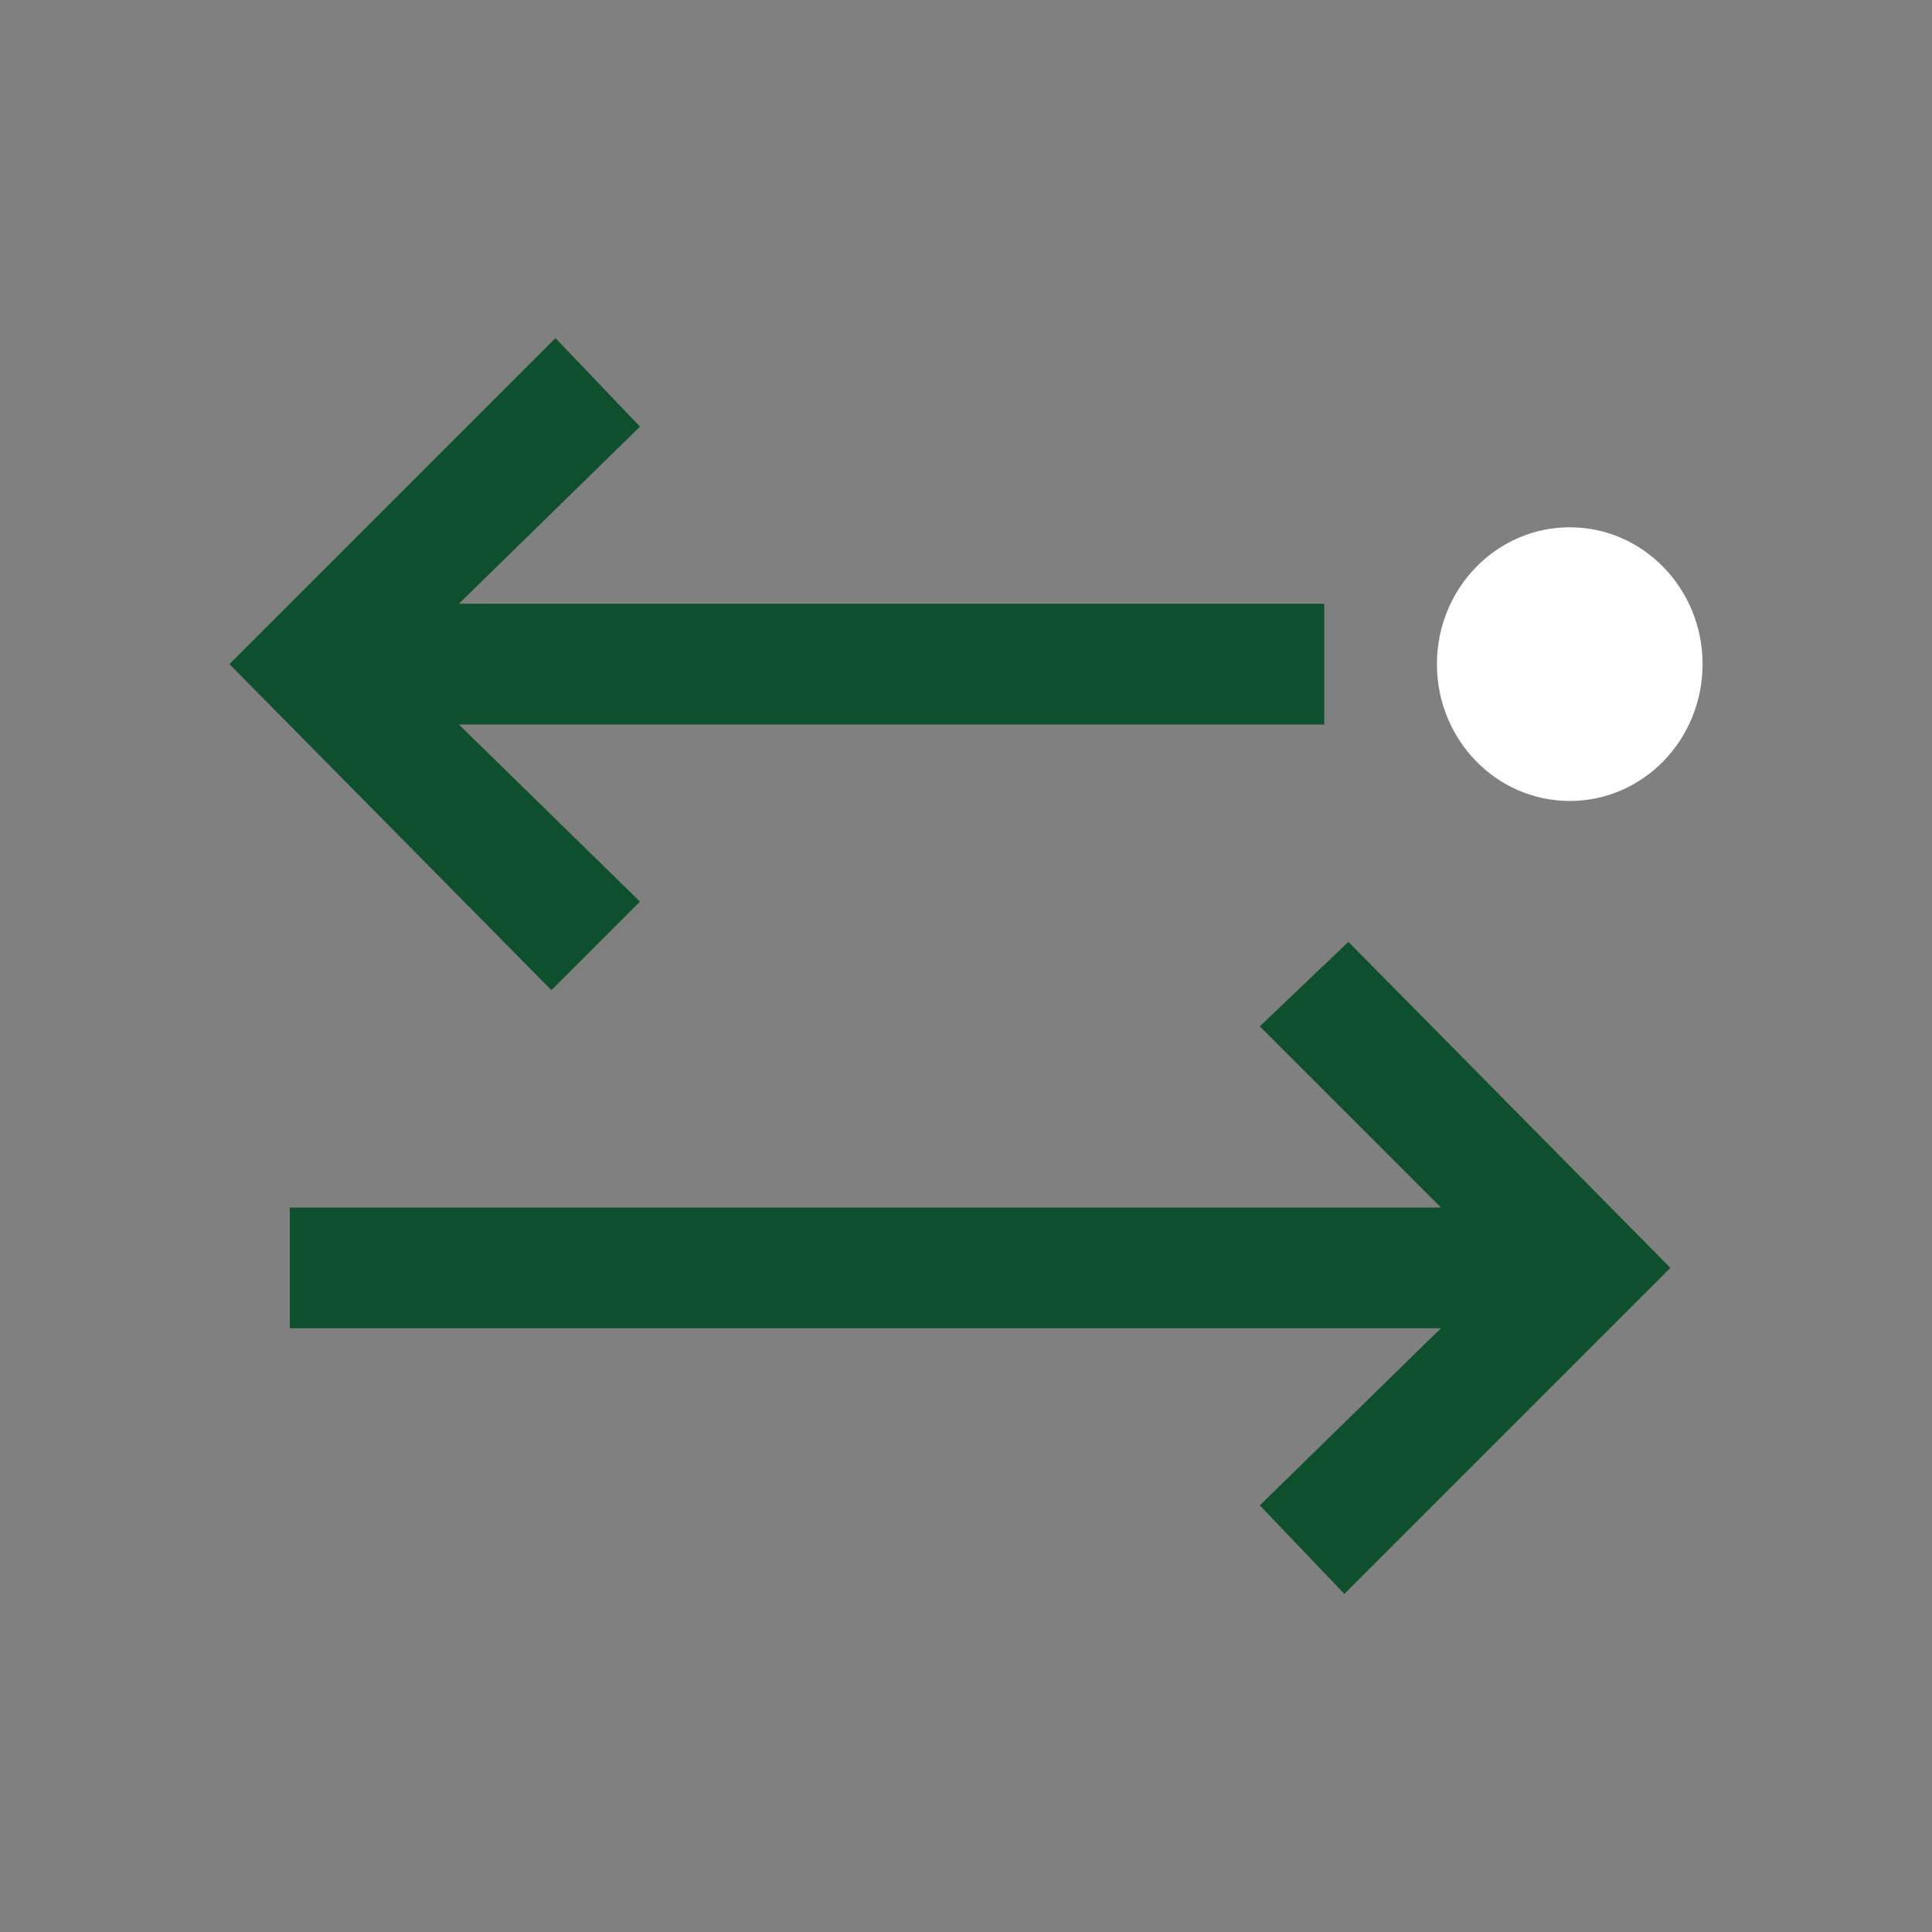
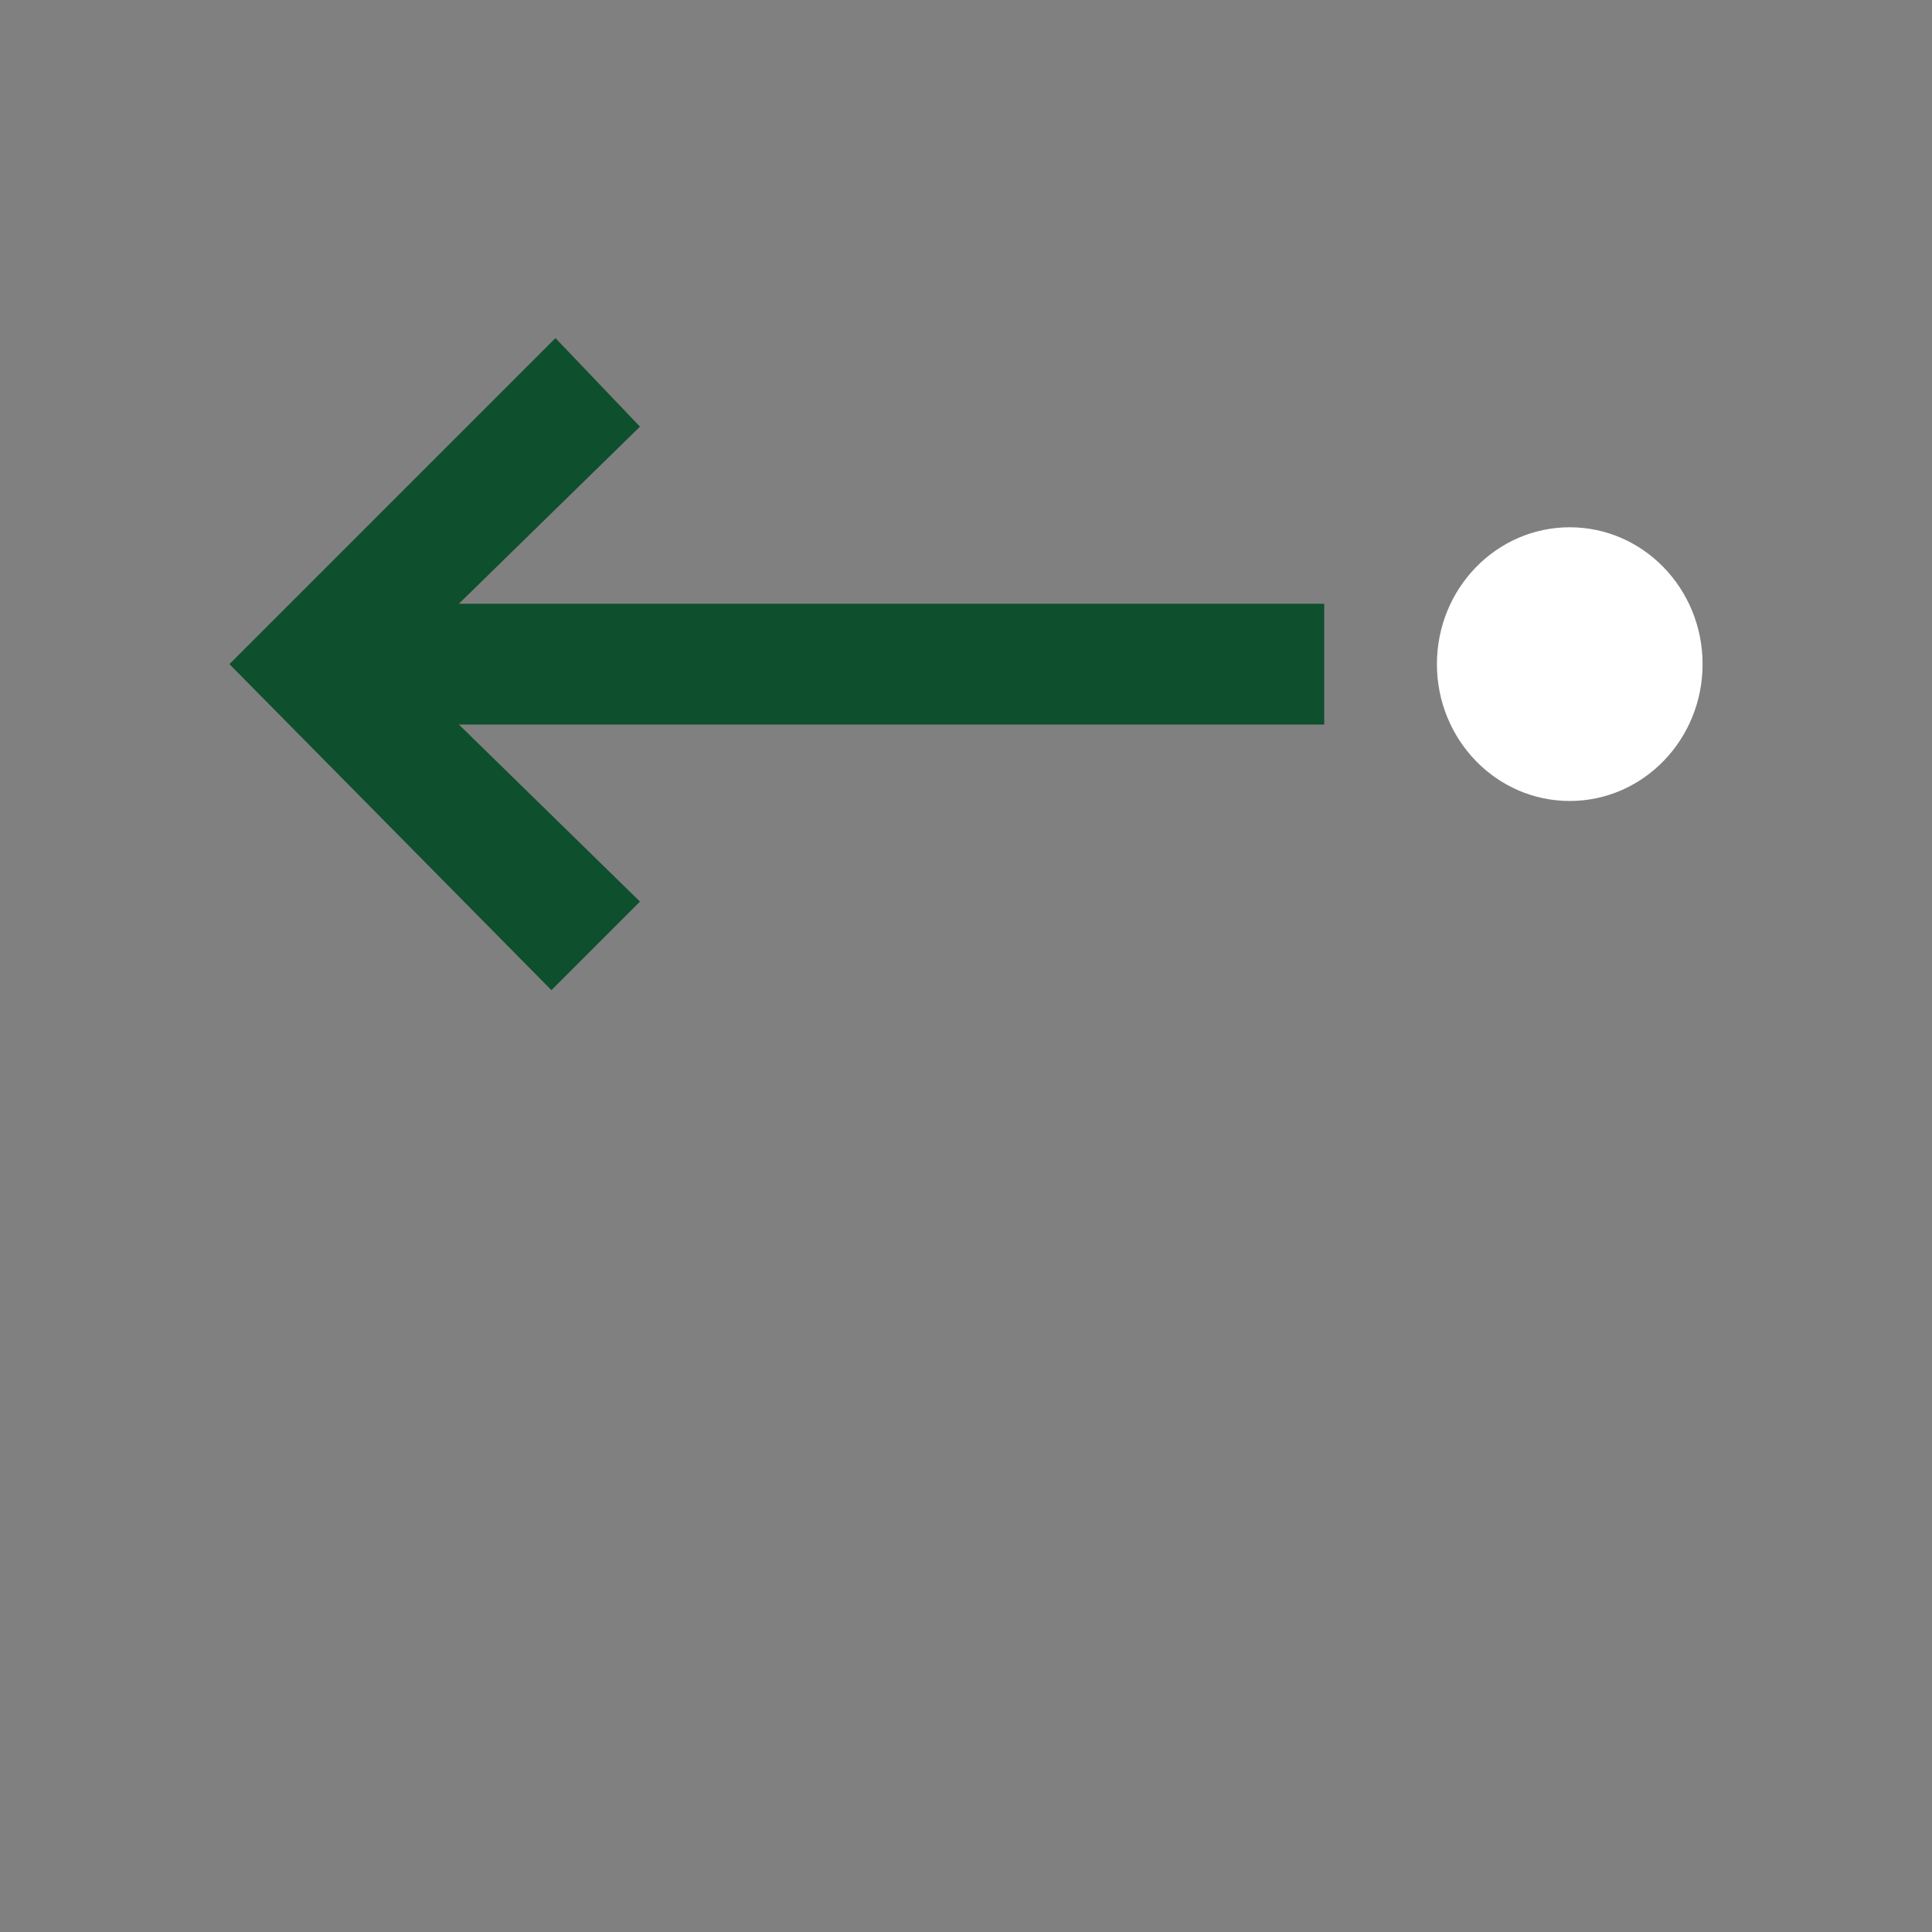
<svg xmlns="http://www.w3.org/2000/svg" version="1.1" id="Layer_1" x="0px" y="0px" width="48px" height="48px" viewBox="0 0 48 48" style="enable-background:new 0 0 48 48;" xml:space="preserve">
  <rect x="0" y="0" width="48" height="48" fill="#808080" stroke="none" />
  <style type="text/css">
	.st0{fill:#0E4F2D;}
	.st1{fill:#FFFFFF;}
</style>
  <g id="Layer_1_00000108275265730076986840000006213971566399610531_">
</g>
  <g id="STREG">
</g>
  <g id="PRIK">
</g>
  <g>
    <polygon class="st0" points="32.9,15 11.4,15 15.9,10.6 13.8,8.4 5.7,16.5 13.7,24.6 15.9,22.4 11.4,18 32.9,18  " />
-     <polygon class="st0" points="33.5,23.4 31.3,25.5 35.8,30 7.2,30 7.2,33 35.8,33 31.3,37.4 33.4,39.6 41.5,31.5  " />
    <ellipse class="st1" cx="39" cy="16.5" rx="3.3" ry="3.4" />
  </g>
</svg>